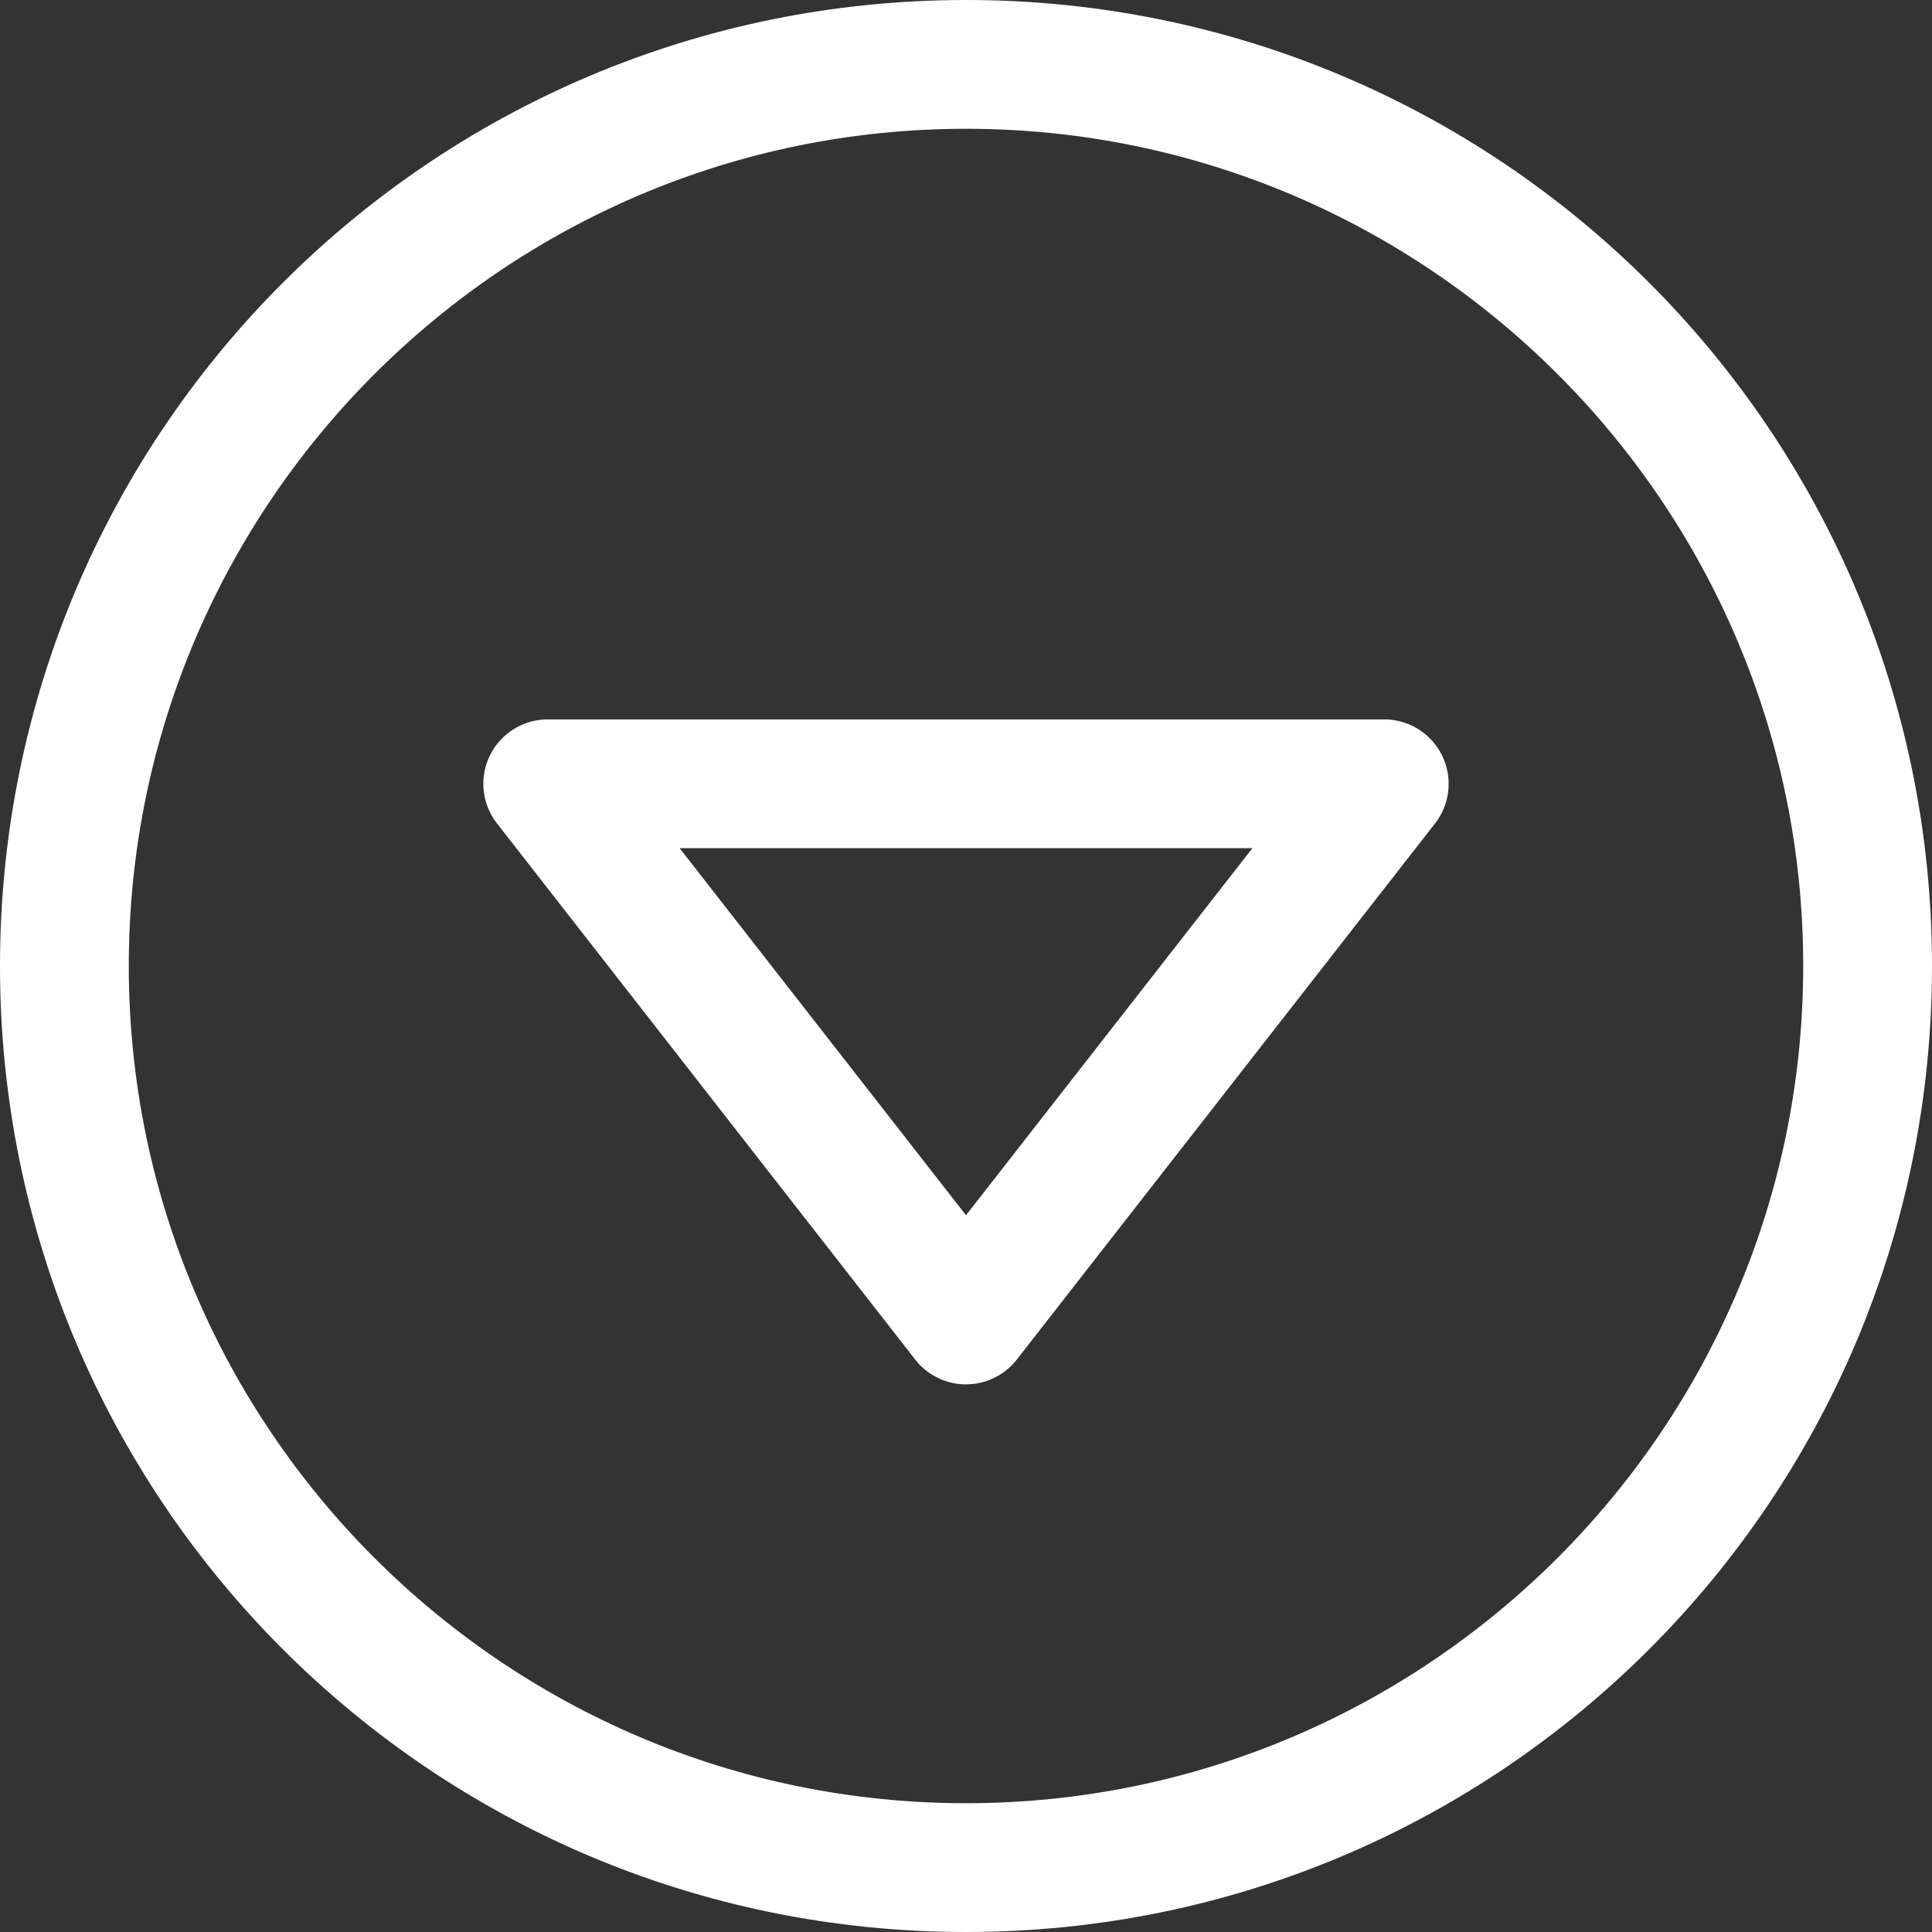
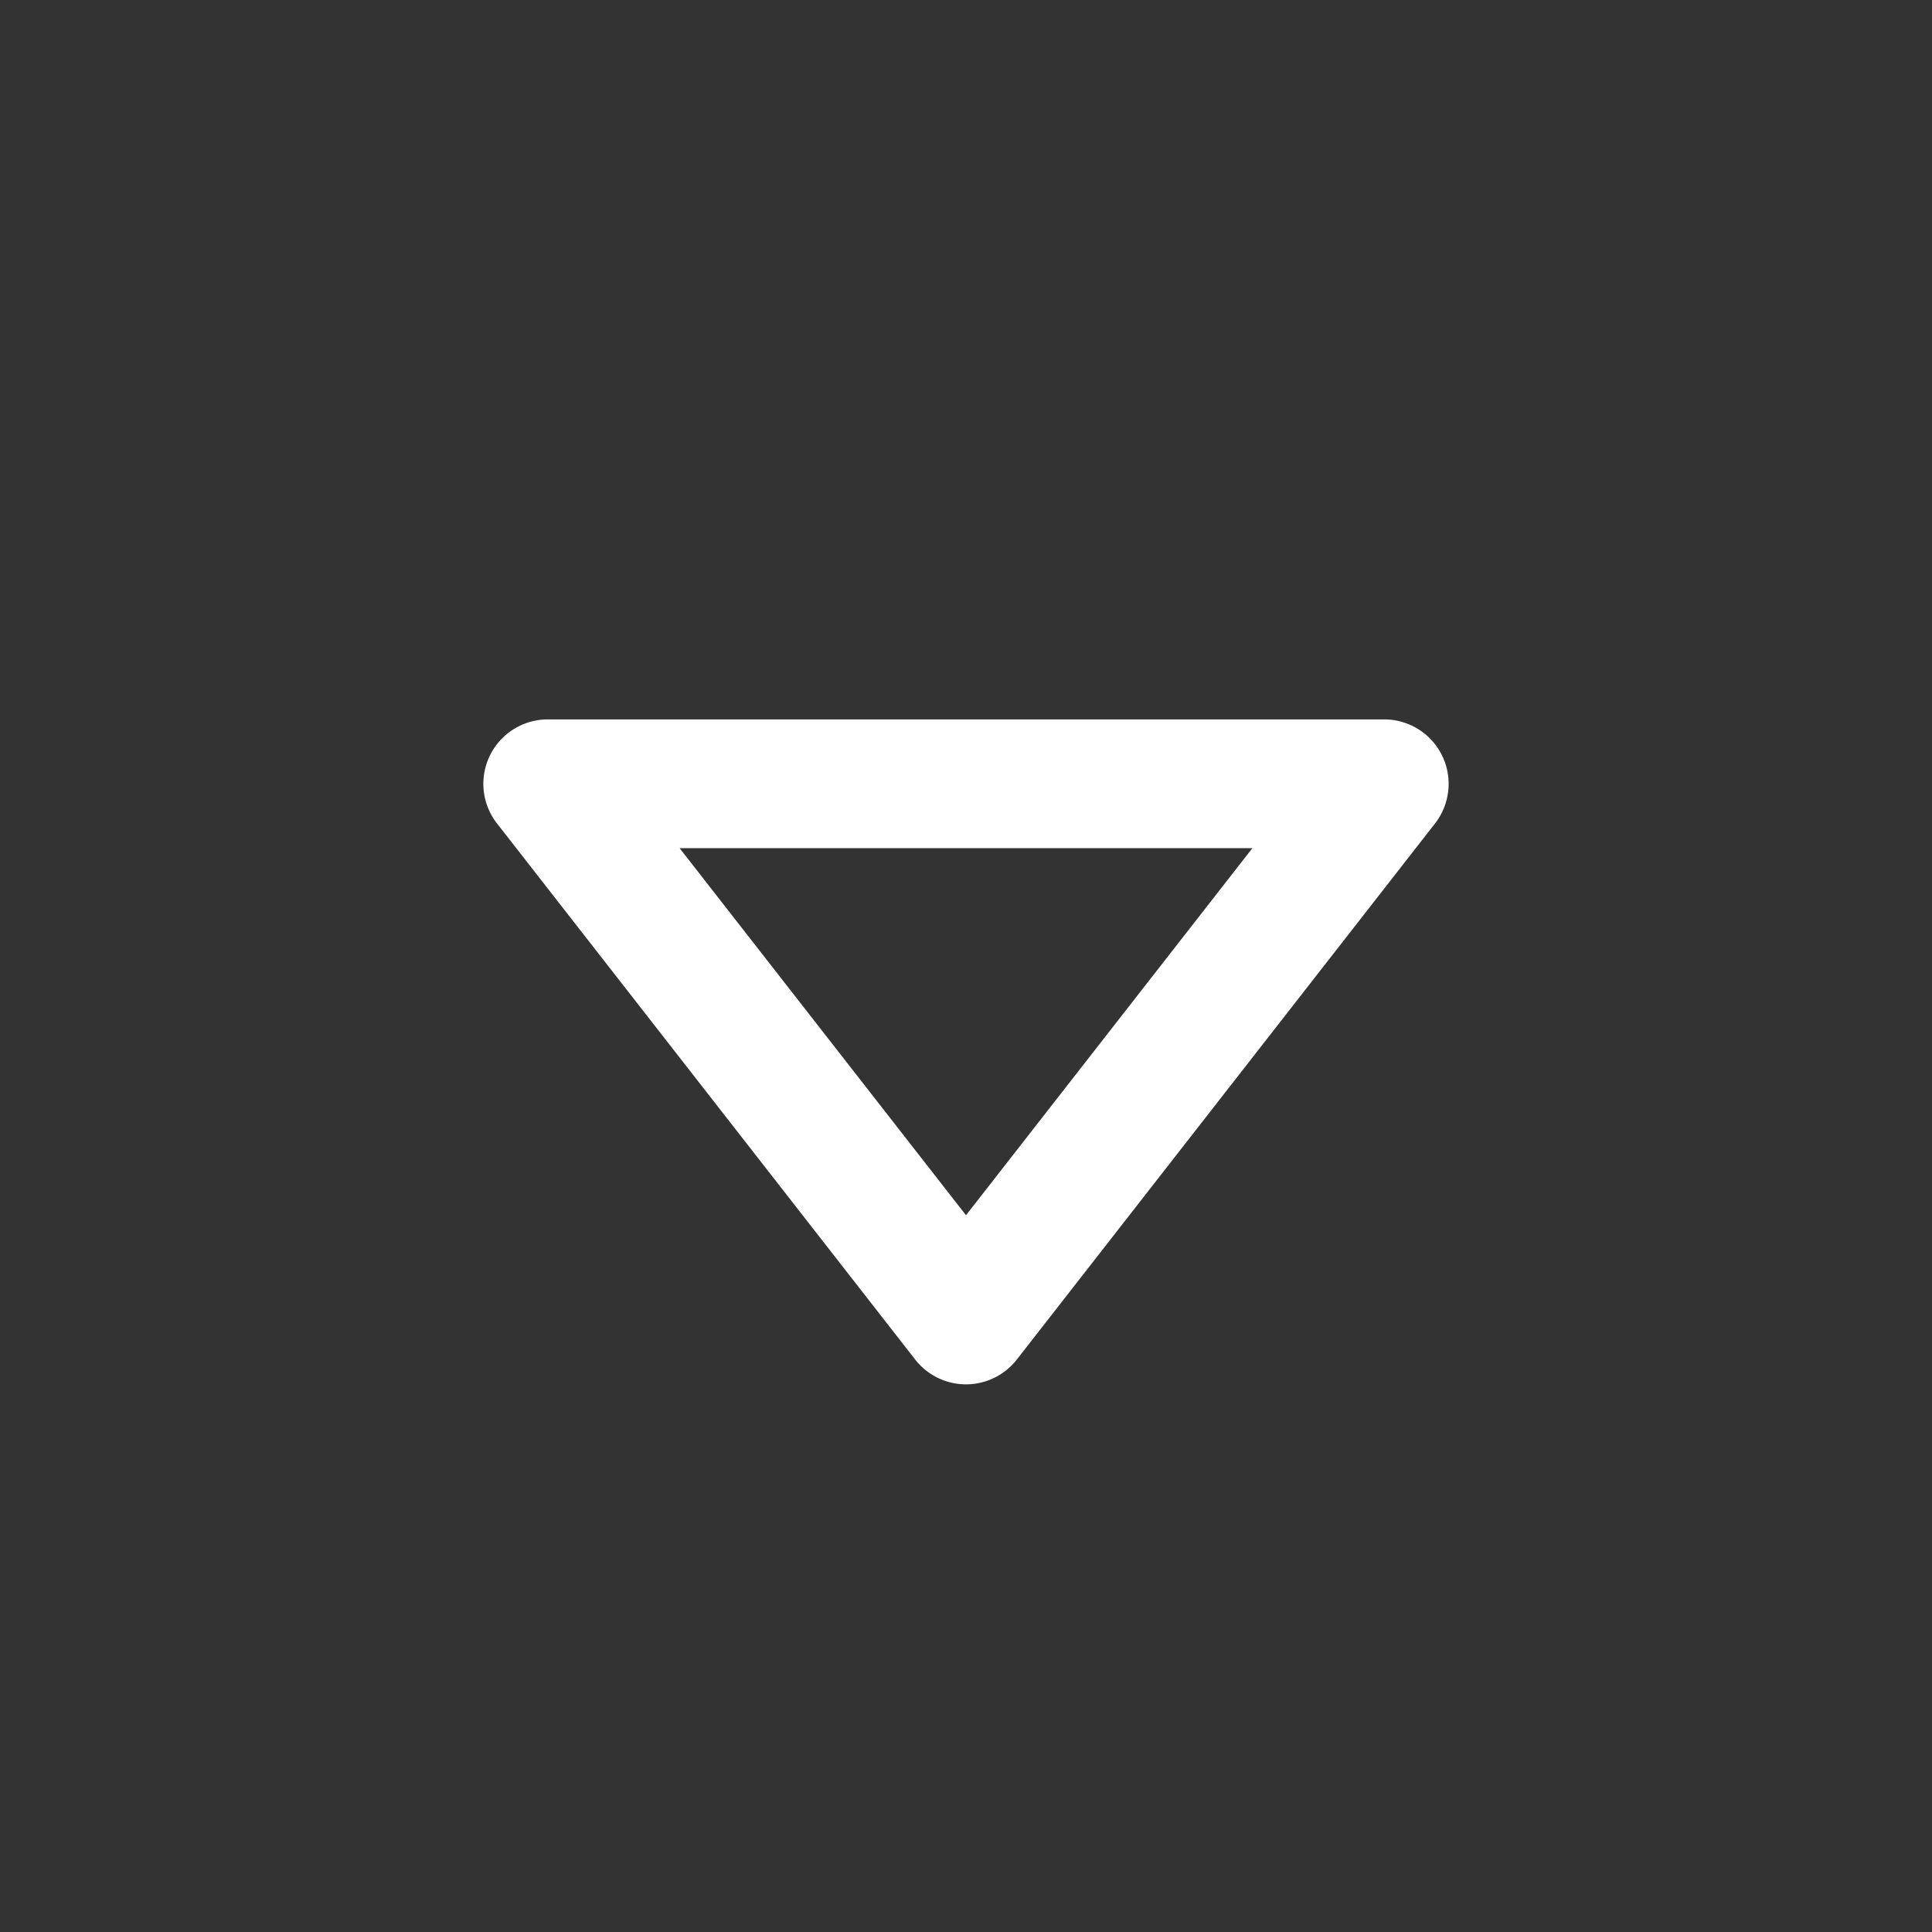
<svg xmlns="http://www.w3.org/2000/svg" viewBox="0 0 512 512">
  <rect x="0" y="0" width="512" height="512" fill="#333333" stroke="none" />
  <defs>
    <style>.cls-1{fill:#fff;}</style>
  </defs>
  <title>Asset 1</title>
  <g id="Layer_2" data-name="Layer 2">
    <g id="Layer_1-2" data-name="Layer 1">
-       <path class="cls-1" d="M256,0C114.51,0,0,114.5,0,256S114.5,512,256,512,512,397.5,512,256,397.5,0,256,0Zm0,477.87C133.66,477.87,34.13,378.34,34.13,256S133.66,34.13,256,34.13,477.87,133.66,477.87,256,378.34,477.87,256,477.87Z" />
      <path class="cls-1" d="M366.85,190.65H145.15a17.07,17.07,0,0,0-13.45,27.56L242.54,360.3a17.08,17.08,0,0,0,26.92,0L380.31,218.21A17.08,17.08,0,0,0,366.85,190.65ZM256,322.05l-75.89-97.27H331.89Z" />
    </g>
  </g>
</svg>